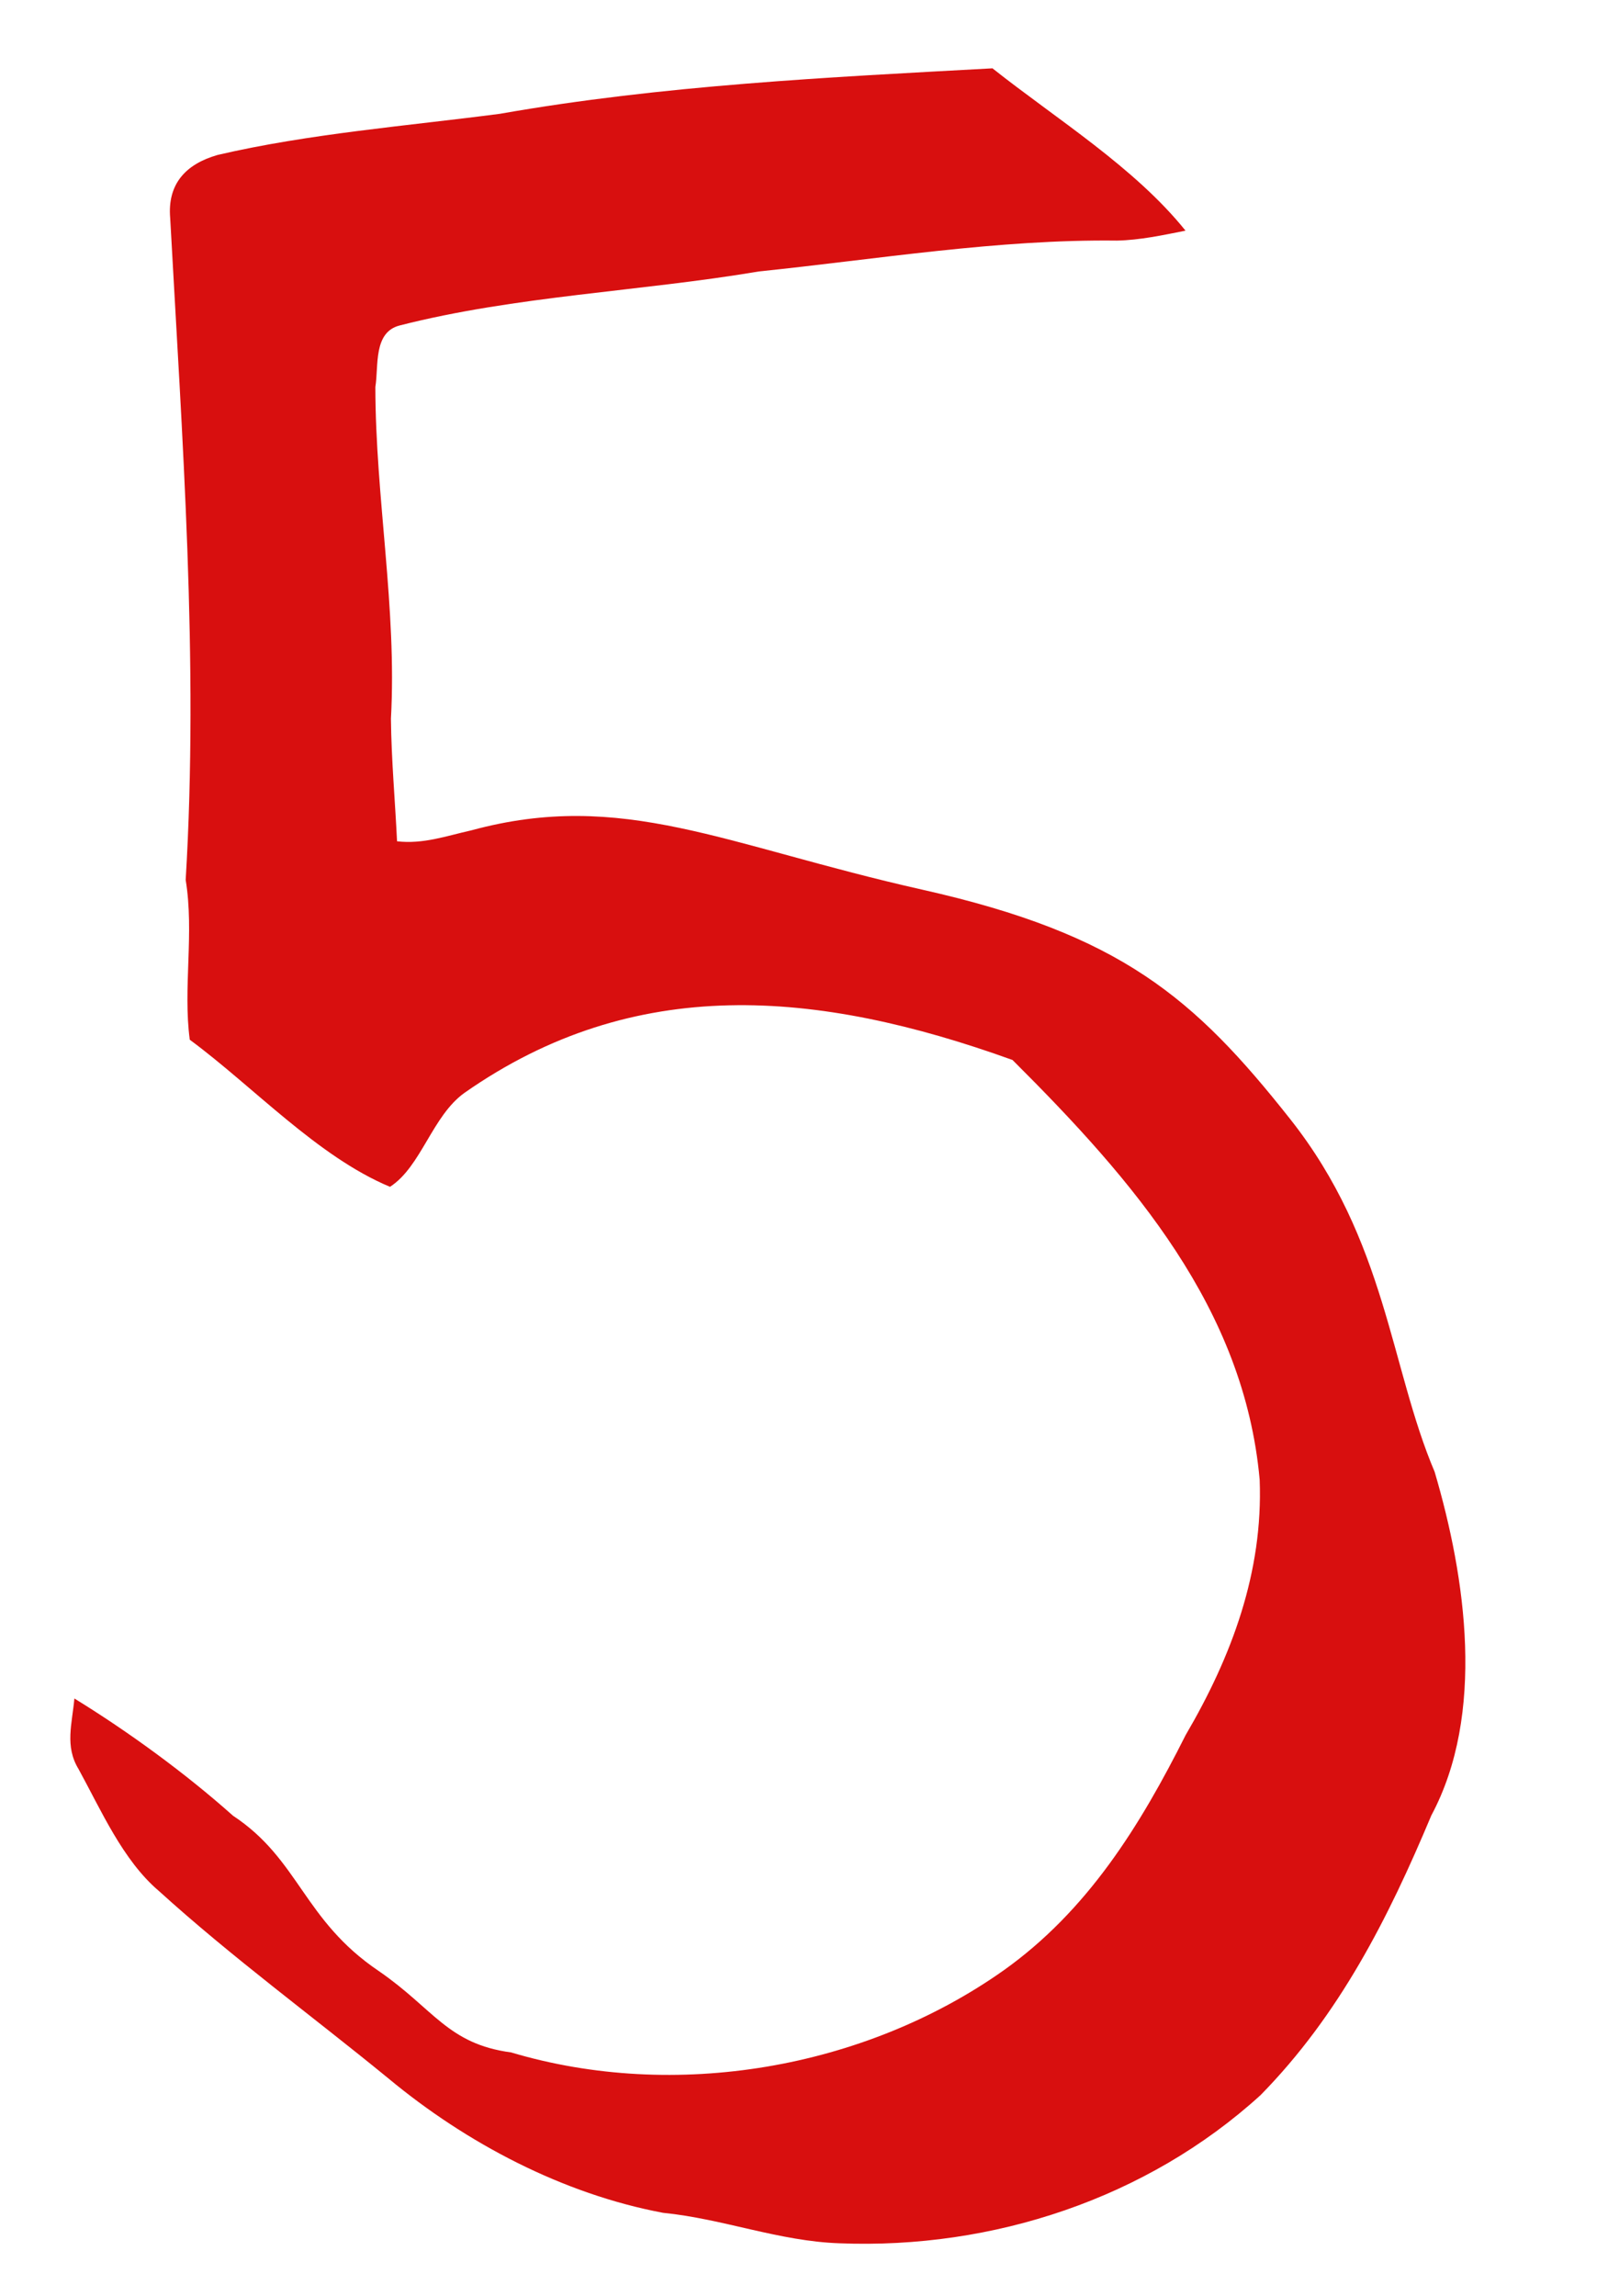
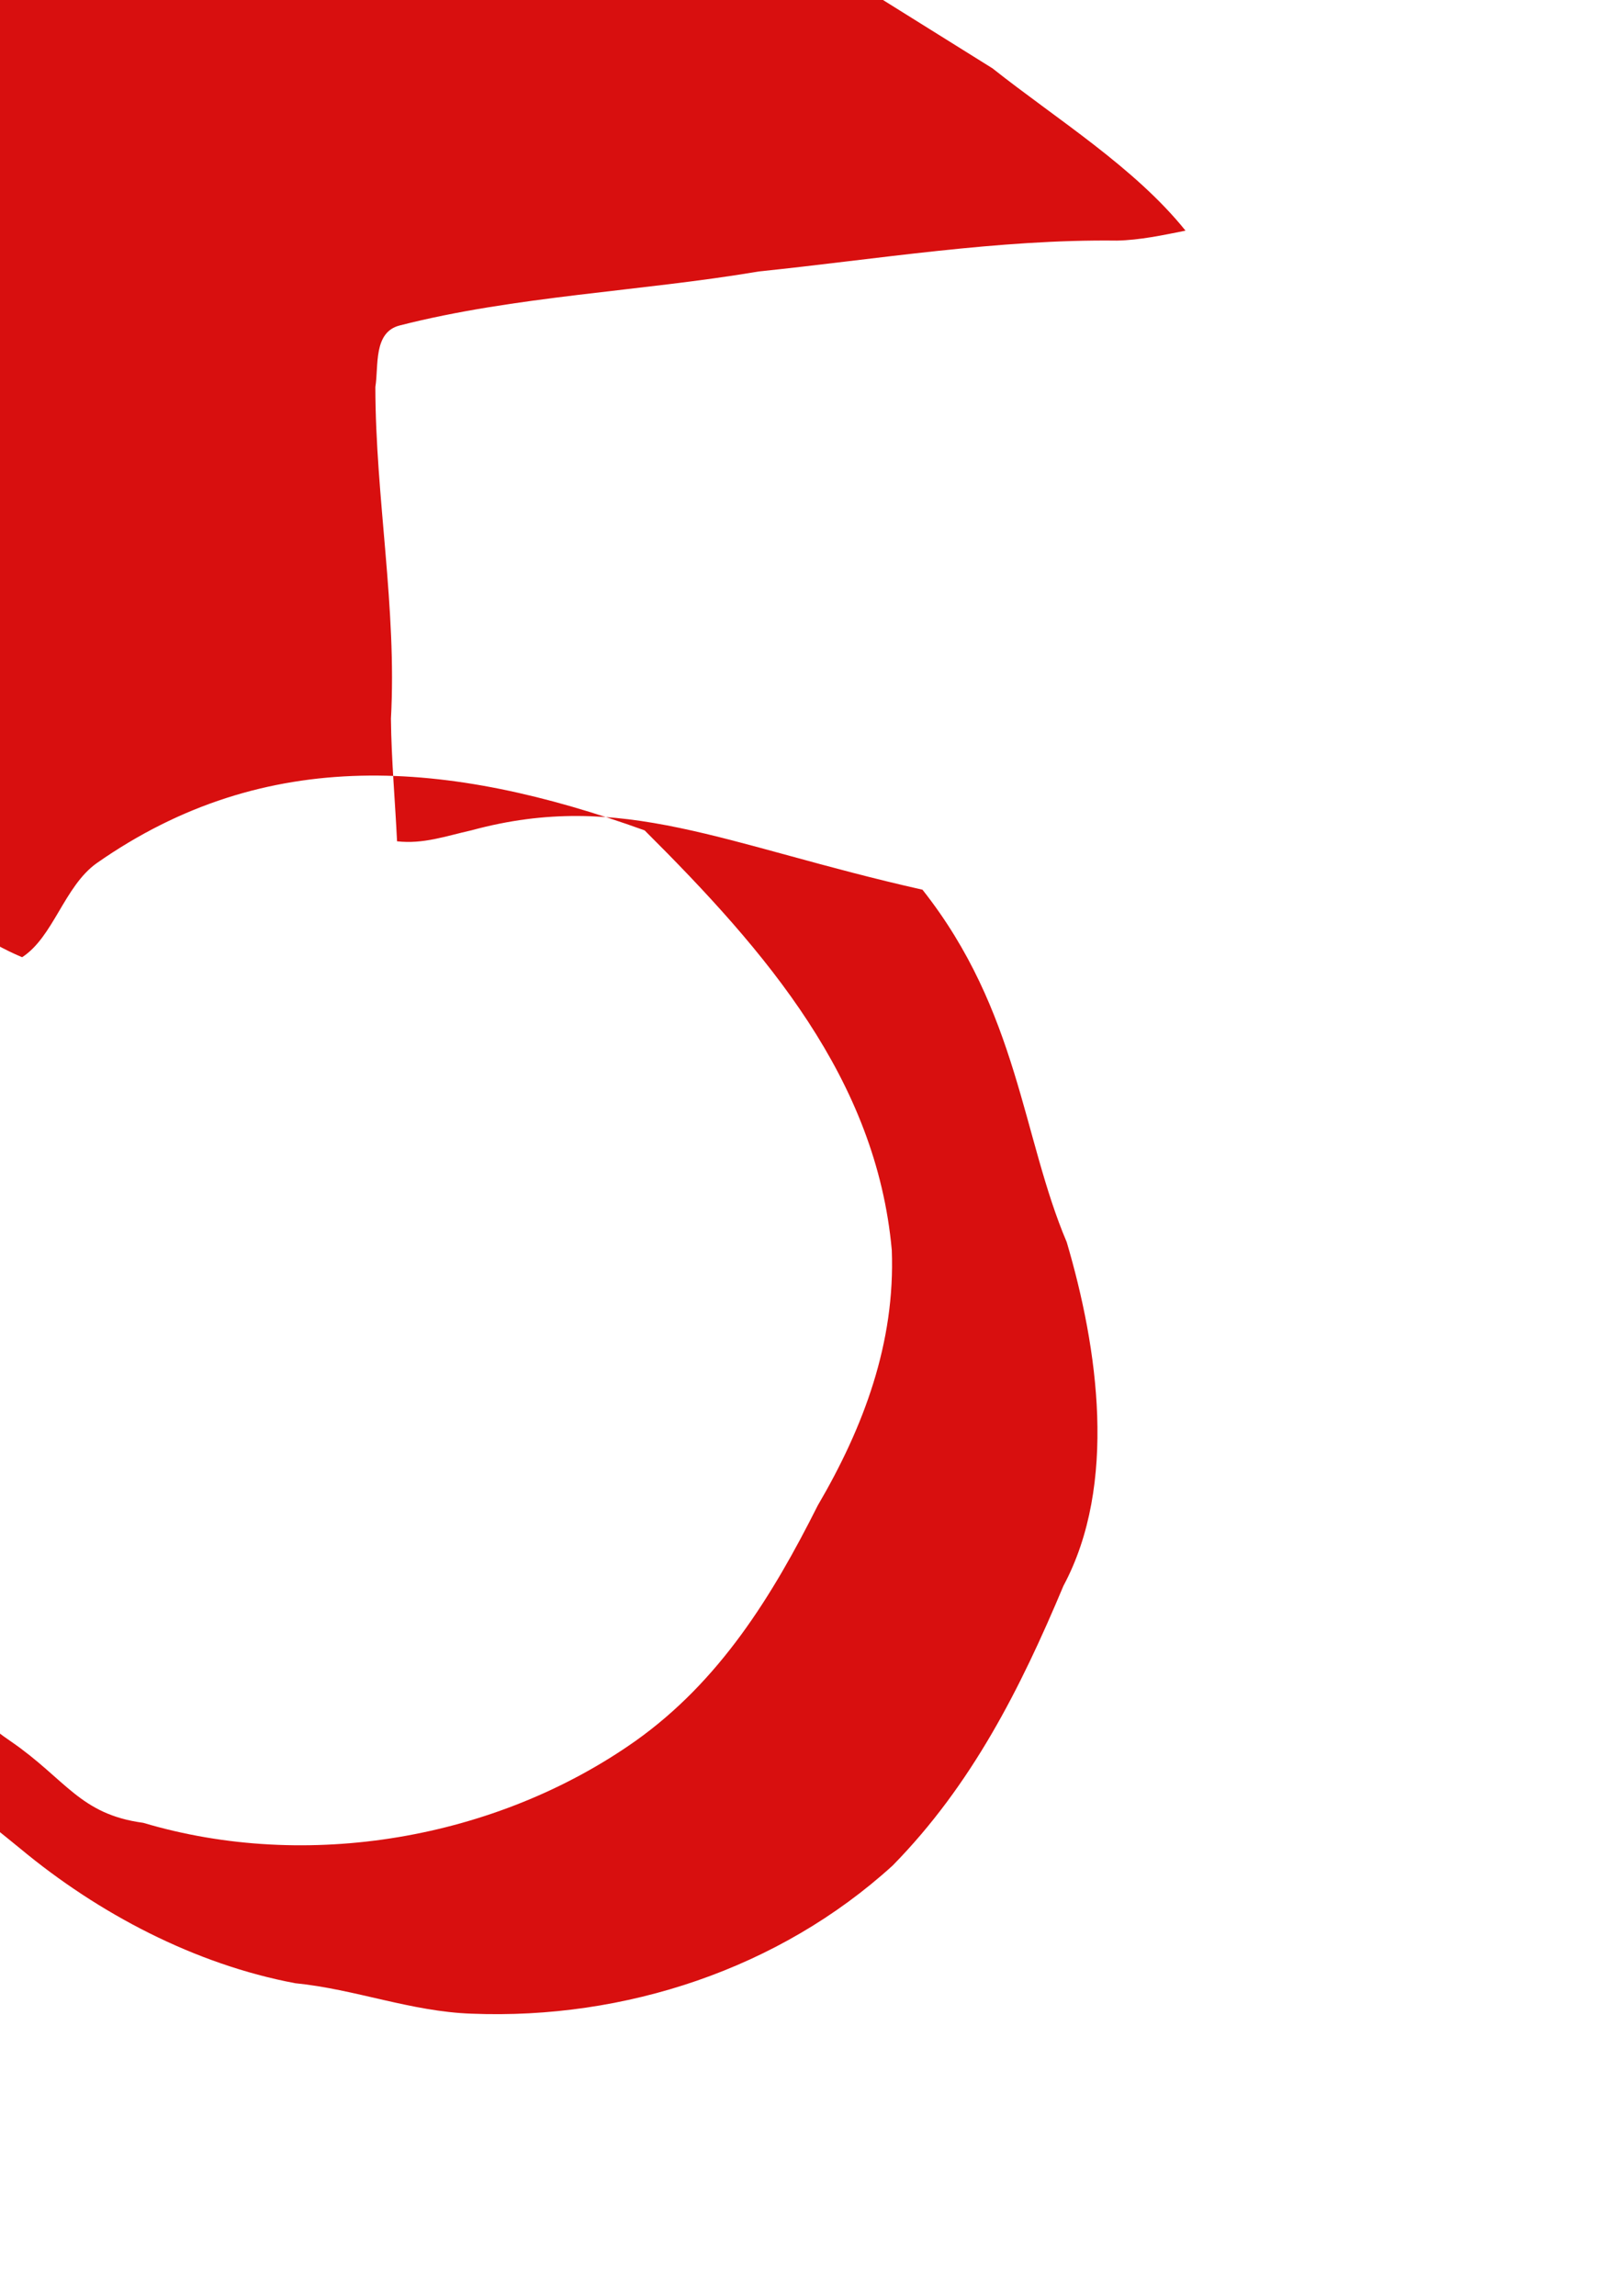
<svg xmlns="http://www.w3.org/2000/svg" fill="#000000" height="167.4" preserveAspectRatio="xMidYMid meet" version="1" viewBox="53.1 81.0 118.1 167.4" width="118.1" zoomAndPan="magnify">
  <g id="change1_1">
-     <path d="m118.89,85.09c4.95,3.29 10.94,6.33 15.02,10.62c-1.6,0.46 -3.27,0.97 -4.93,1.14c-8.65,0.62 -17.3,2.81 -25.83,4.42c-8.47,2.17 -17.56,3.26 -25.78,6.11c-1.9,0.65 -1.28,3.07 -1.4,4.62c0.68,8.04 2.92,15.94 3.15,24.01c0.28,2.97 0.8,5.92 1.19,8.87c1.92,0.06 3.52,-0.68 5.34,-1.25c10.76,-3.91 18.469,-0.461 33.15,1.57c14.681,2.031 20.413,6.191 28.139,14.445c7.726,8.254 8.751,17.375 12.631,24.735c2.92,7.52 5.18,17.29 1.85,24.99c-2.51,7.74 -5.46,15.03 -10.71,21.36c-7.63,8.21 -18.54,12.84 -29.7,13.33c-4.43,0.22 -8.6,-1.07 -13.02,-1.14c-7.4,-0.76 -14.72,-3.86 -20.79,-8.1c-5.95,-4.09 -12.1,-7.84 -17.82,-12.22c-2.81,-2.01 -4.69,-5.52 -6.58,-8.37c-1.15,-1.57 -0.74,-3.26 -0.73,-5.1c4.14,2.09 8.53,4.76 12.24,7.55c5.11,2.79 5.735,7.157 11.555,10.407c4.22,2.41 5.445,4.873 10.105,5.103c12.2,2.55 25.74,-0.94 35.28,-8.94c5.76,-4.86 9.06,-11.35 11.82,-18.22c2.87,-5.99 4.65,-12.32 3.83,-19.01c-2.16,-12.32 -10.91,-20.905 -20.52,-28.995c-14.67,-3.94 -28.01,-3.955 -39.64,5.725c-2.21,1.88 -2.69,5.62 -4.84,7.28c-5.44,-1.75 -10.52,-6.43 -15.45,-9.47c-0.82,-3.73 -0.31,-7.75 -1.27,-11.59c-0.37,-15.95 -2.96,-32.2 -5.15,-47.98c-0.43,-2.49 0.82,-4.04 3.06,-4.89c6.53,-2.11 13.65,-3.27 20.28,-4.71c11.61,-3.06 23.64,-4.65 35.52,-6.3z" fill="#d80f0f" transform="rotate(4.786 111.51 164.588)" />
+     <path d="m118.89,85.09c4.95,3.29 10.94,6.33 15.02,10.62c-1.6,0.46 -3.27,0.97 -4.93,1.14c-8.65,0.62 -17.3,2.81 -25.83,4.42c-8.47,2.17 -17.56,3.26 -25.78,6.11c-1.9,0.65 -1.28,3.07 -1.4,4.62c0.68,8.04 2.92,15.94 3.15,24.01c0.28,2.97 0.8,5.92 1.19,8.87c1.92,0.06 3.52,-0.68 5.34,-1.25c10.76,-3.91 18.469,-0.461 33.15,1.57c7.726,8.254 8.751,17.375 12.631,24.735c2.92,7.52 5.18,17.29 1.85,24.99c-2.51,7.74 -5.46,15.03 -10.71,21.36c-7.63,8.21 -18.54,12.84 -29.7,13.33c-4.43,0.22 -8.6,-1.07 -13.02,-1.14c-7.4,-0.76 -14.72,-3.86 -20.79,-8.1c-5.95,-4.09 -12.1,-7.84 -17.82,-12.22c-2.81,-2.01 -4.69,-5.52 -6.58,-8.37c-1.15,-1.57 -0.74,-3.26 -0.73,-5.1c4.14,2.09 8.53,4.76 12.24,7.55c5.11,2.79 5.735,7.157 11.555,10.407c4.22,2.41 5.445,4.873 10.105,5.103c12.2,2.55 25.74,-0.94 35.28,-8.94c5.76,-4.86 9.06,-11.35 11.82,-18.22c2.87,-5.99 4.65,-12.32 3.83,-19.01c-2.16,-12.32 -10.91,-20.905 -20.52,-28.995c-14.67,-3.94 -28.01,-3.955 -39.64,5.725c-2.21,1.88 -2.69,5.62 -4.84,7.28c-5.44,-1.75 -10.52,-6.43 -15.45,-9.47c-0.82,-3.73 -0.31,-7.75 -1.27,-11.59c-0.37,-15.95 -2.96,-32.2 -5.15,-47.98c-0.43,-2.49 0.82,-4.04 3.06,-4.89c6.53,-2.11 13.65,-3.27 20.28,-4.71c11.61,-3.06 23.64,-4.65 35.52,-6.3z" fill="#d80f0f" transform="rotate(4.786 111.51 164.588)" />
  </g>
</svg>